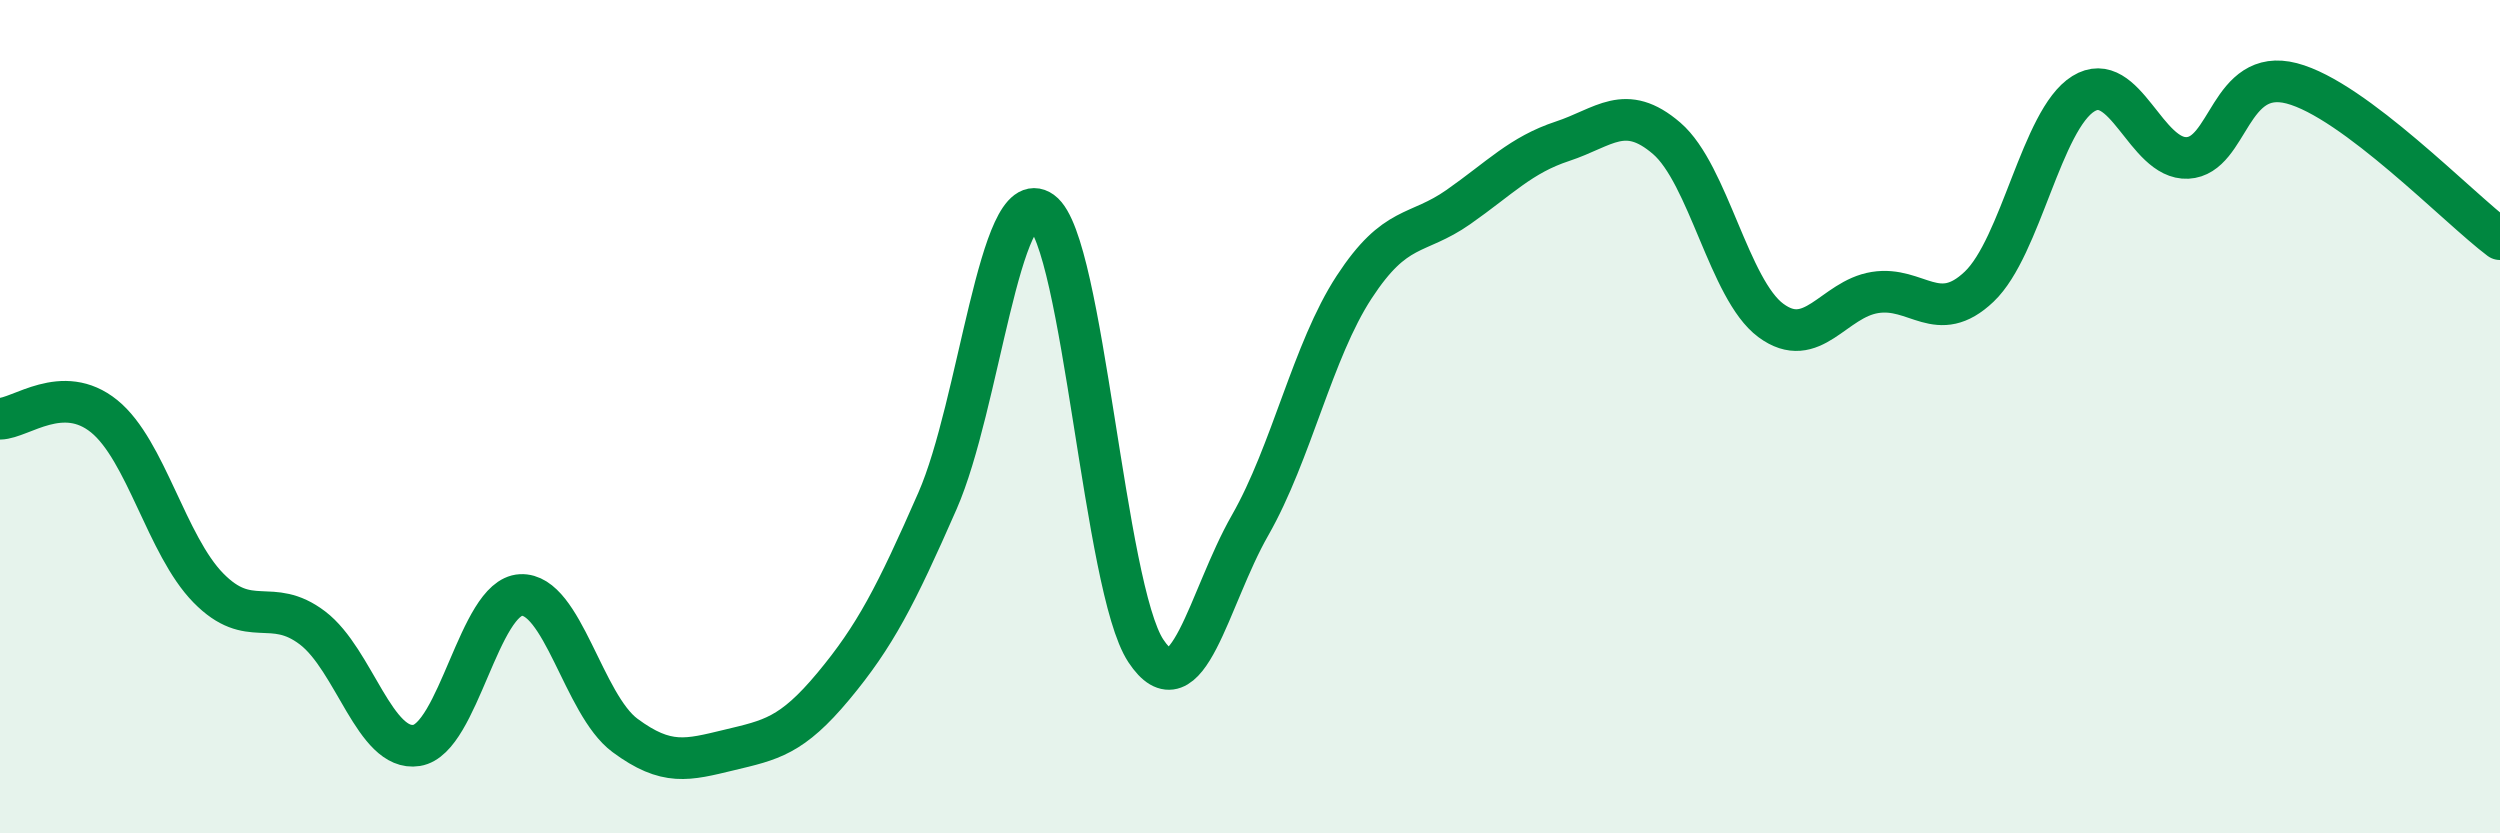
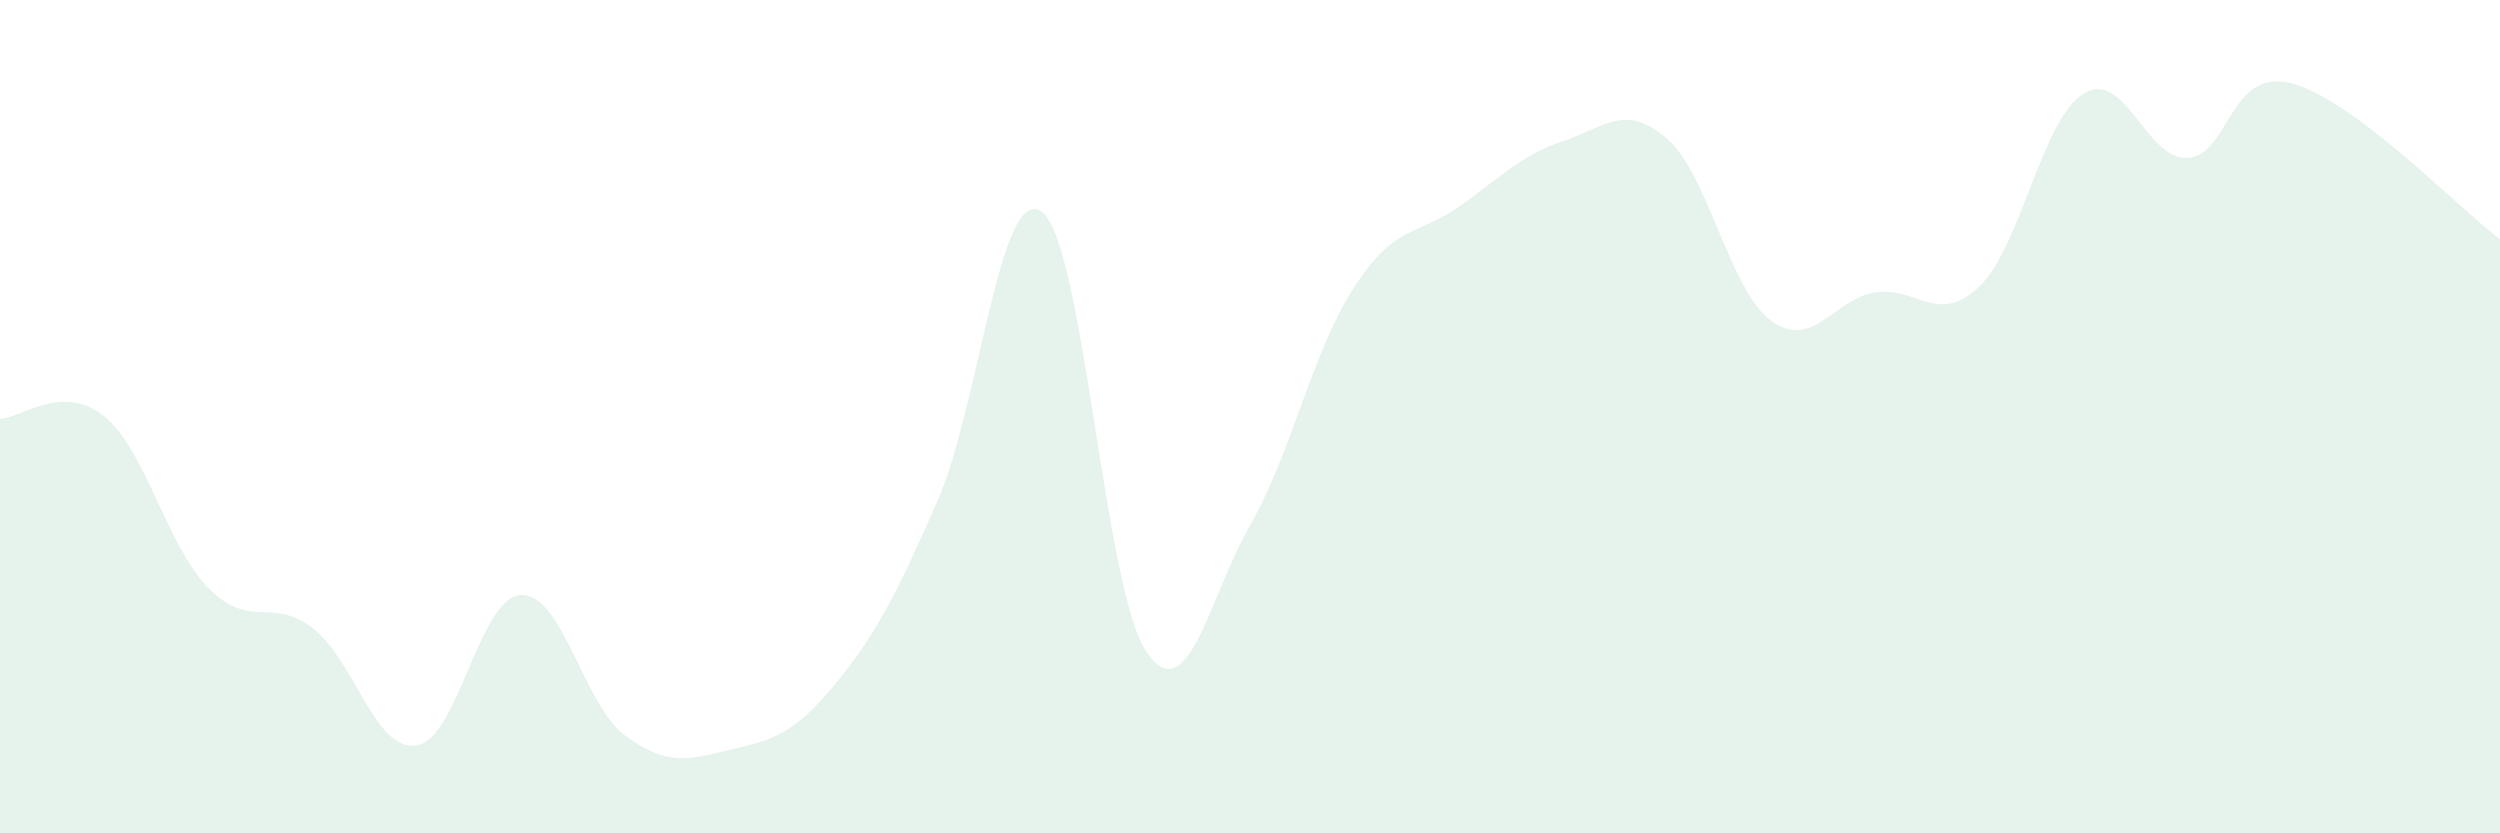
<svg xmlns="http://www.w3.org/2000/svg" width="60" height="20" viewBox="0 0 60 20">
  <path d="M 0,10.05 C 0.5,10.04 1.5,9.18 2.5,9.99 C 3.5,10.8 4,13.09 5,14.11 C 6,15.13 6.5,14.31 7.5,15.07 C 8.5,15.83 9,18.05 10,17.89 C 11,17.73 11.5,14.33 12.5,14.28 C 13.5,14.23 14,16.91 15,17.65 C 16,18.39 16.5,18.24 17.5,18 C 18.5,17.76 19,17.67 20,16.47 C 21,15.27 21.5,14.3 22.5,12.02 C 23.5,9.74 24,4.36 25,5.08 C 26,5.8 26.5,14.11 27.5,15.62 C 28.5,17.13 29,14.36 30,12.61 C 31,10.86 31.5,8.42 32.5,6.89 C 33.5,5.36 34,5.67 35,4.97 C 36,4.27 36.5,3.72 37.5,3.39 C 38.5,3.06 39,2.46 40,3.32 C 41,4.18 41.5,6.95 42.5,7.69 C 43.5,8.43 44,7.18 45,7.02 C 46,6.86 46.5,7.83 47.5,6.88 C 48.5,5.93 49,2.87 50,2.25 C 51,1.63 51.5,3.84 52.5,3.79 C 53.5,3.74 53.5,1.61 55,2 C 56.5,2.39 59,4.99 60,5.74L60 20L0 20Z" fill="#008740" opacity="0.1" stroke-linecap="round" stroke-linejoin="round" />
-   <path d="M 0,10.05 C 0.5,10.04 1.5,9.18 2.5,9.99 C 3.5,10.8 4,13.09 5,14.11 C 6,15.13 6.5,14.31 7.5,15.07 C 8.5,15.83 9,18.05 10,17.89 C 11,17.73 11.5,14.33 12.5,14.28 C 13.5,14.23 14,16.91 15,17.65 C 16,18.39 16.5,18.24 17.5,18 C 18.5,17.76 19,17.67 20,16.47 C 21,15.27 21.5,14.3 22.5,12.02 C 23.5,9.74 24,4.36 25,5.08 C 26,5.8 26.5,14.11 27.5,15.62 C 28.5,17.13 29,14.36 30,12.61 C 31,10.86 31.5,8.42 32.5,6.89 C 33.5,5.36 34,5.67 35,4.97 C 36,4.27 36.5,3.72 37.5,3.39 C 38.5,3.06 39,2.46 40,3.32 C 41,4.18 41.5,6.95 42.5,7.69 C 43.5,8.43 44,7.18 45,7.02 C 46,6.86 46.5,7.83 47.5,6.88 C 48.5,5.93 49,2.87 50,2.25 C 51,1.63 51.5,3.84 52.5,3.79 C 53.5,3.74 53.5,1.61 55,2 C 56.5,2.39 59,4.99 60,5.74" stroke="#008740" stroke-width="1" fill="none" stroke-linecap="round" stroke-linejoin="round" />
</svg>